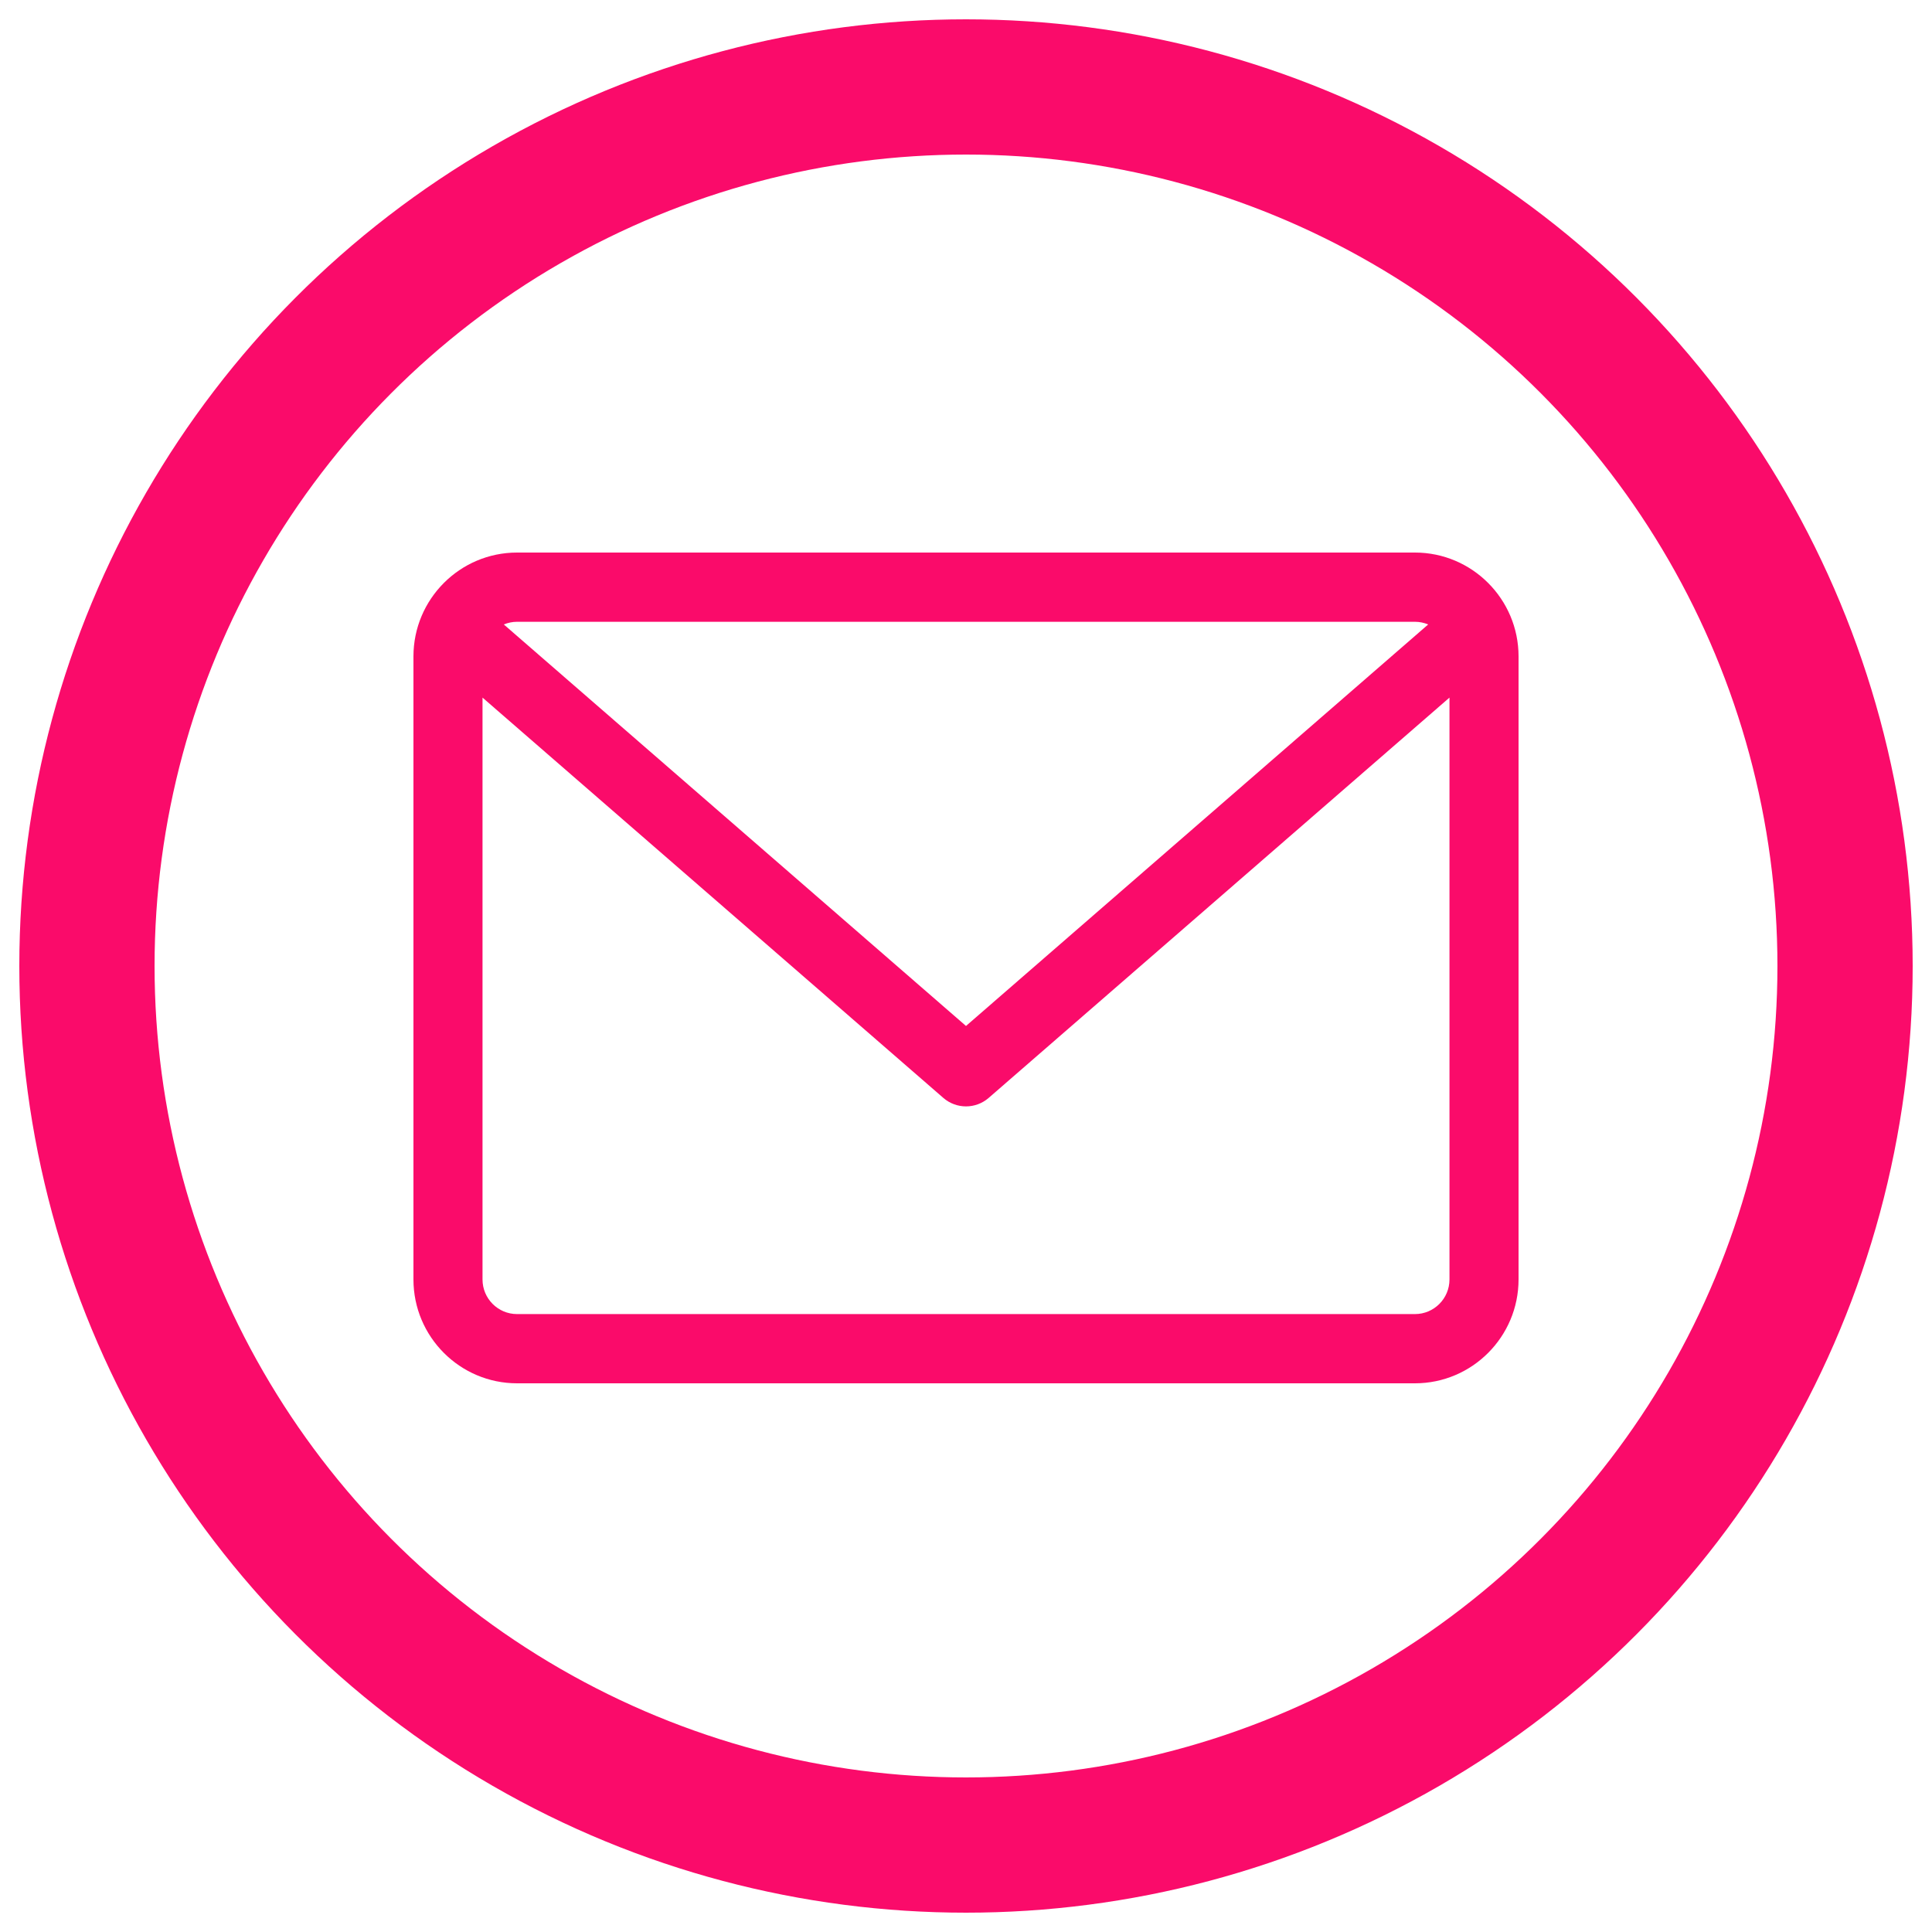
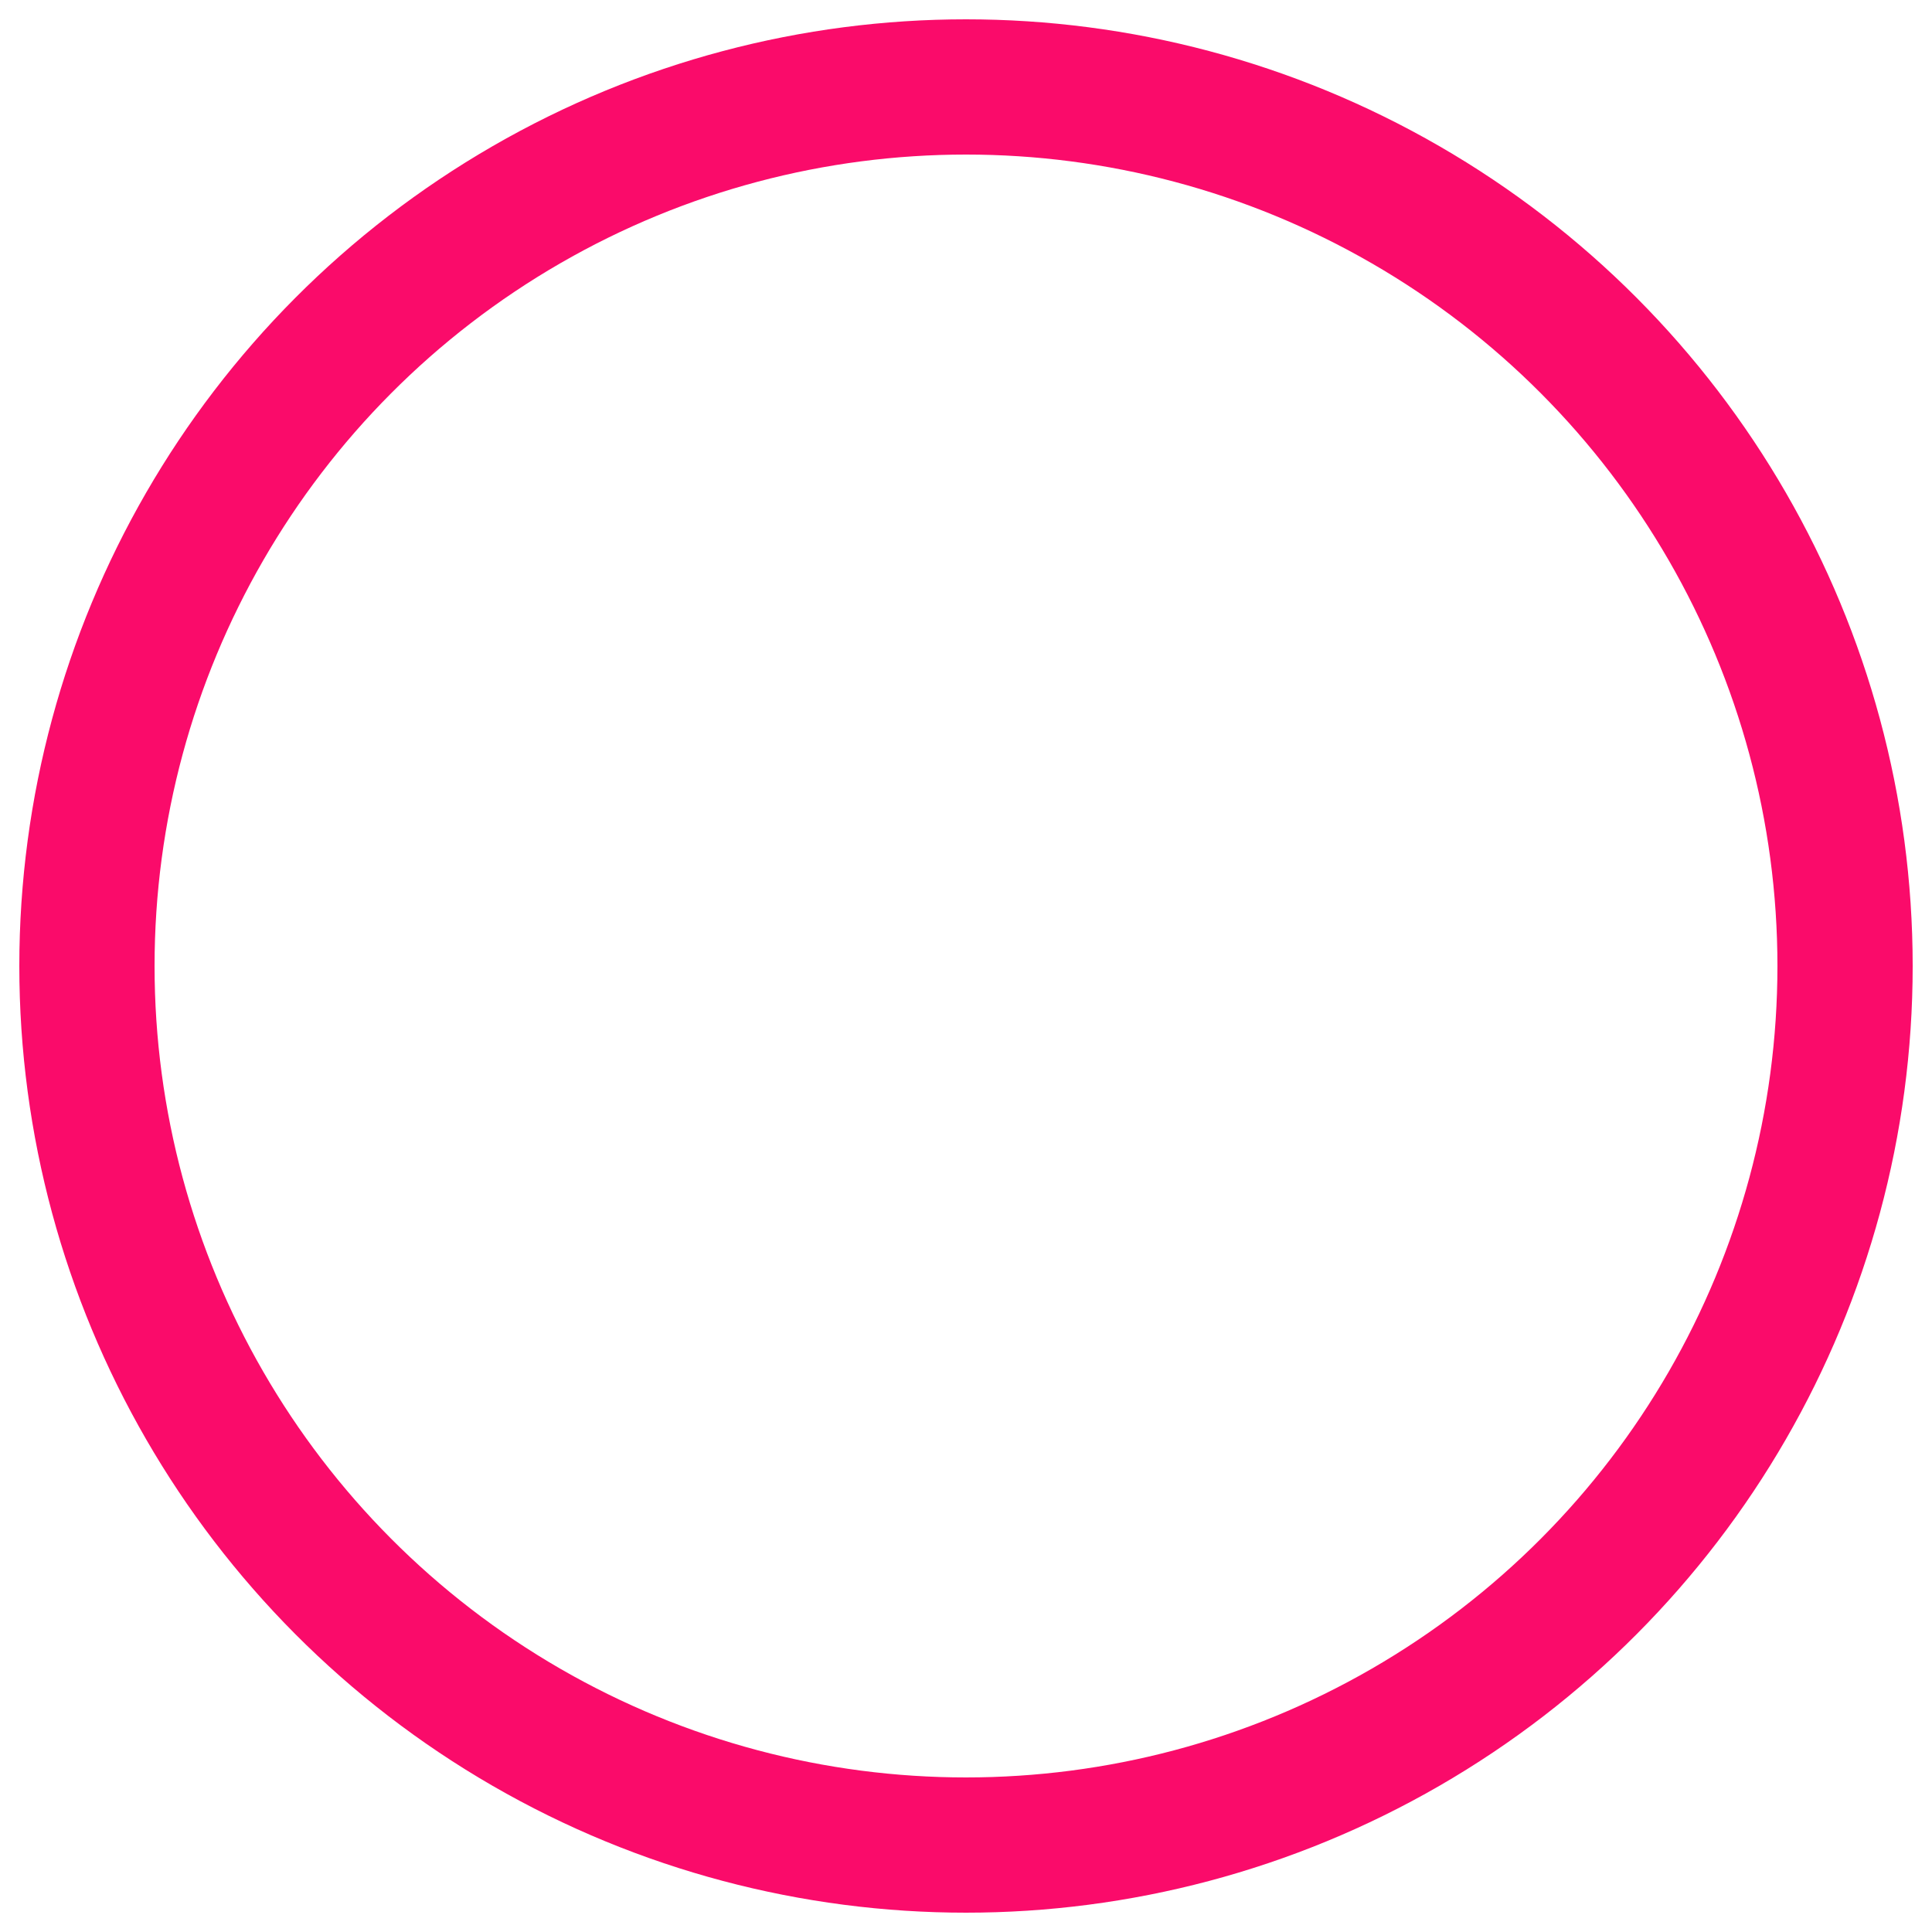
<svg xmlns="http://www.w3.org/2000/svg" width="500" height="500" viewBox="0 0 500 500" fill="none">
-   <path d="M366.187 143H133.813C119.027 143 107 155.055 107 169.875V331.125C107 345.945 119.027 358 133.813 358H366.187C380.973 358 393 345.945 393 331.125V169.875C393 155.055 380.973 143 366.187 143ZM366.187 160.917C367.402 160.917 368.557 161.169 369.613 161.61L250 265.521L130.386 161.61C131.443 161.17 132.598 160.917 133.812 160.917H366.187ZM366.187 340.083H133.813C128.881 340.083 124.875 336.068 124.875 331.124V180.539L244.143 284.146C245.828 285.607 247.914 286.333 250 286.333C252.086 286.333 254.172 285.607 255.857 284.146L375.125 180.539V331.125C375.124 336.068 371.119 340.083 366.187 340.083Z" fill="#FA0B6A" />
  <circle cx="250" cy="250" r="227.5" stroke="#FA0B6A" stroke-width="35" />
</svg>